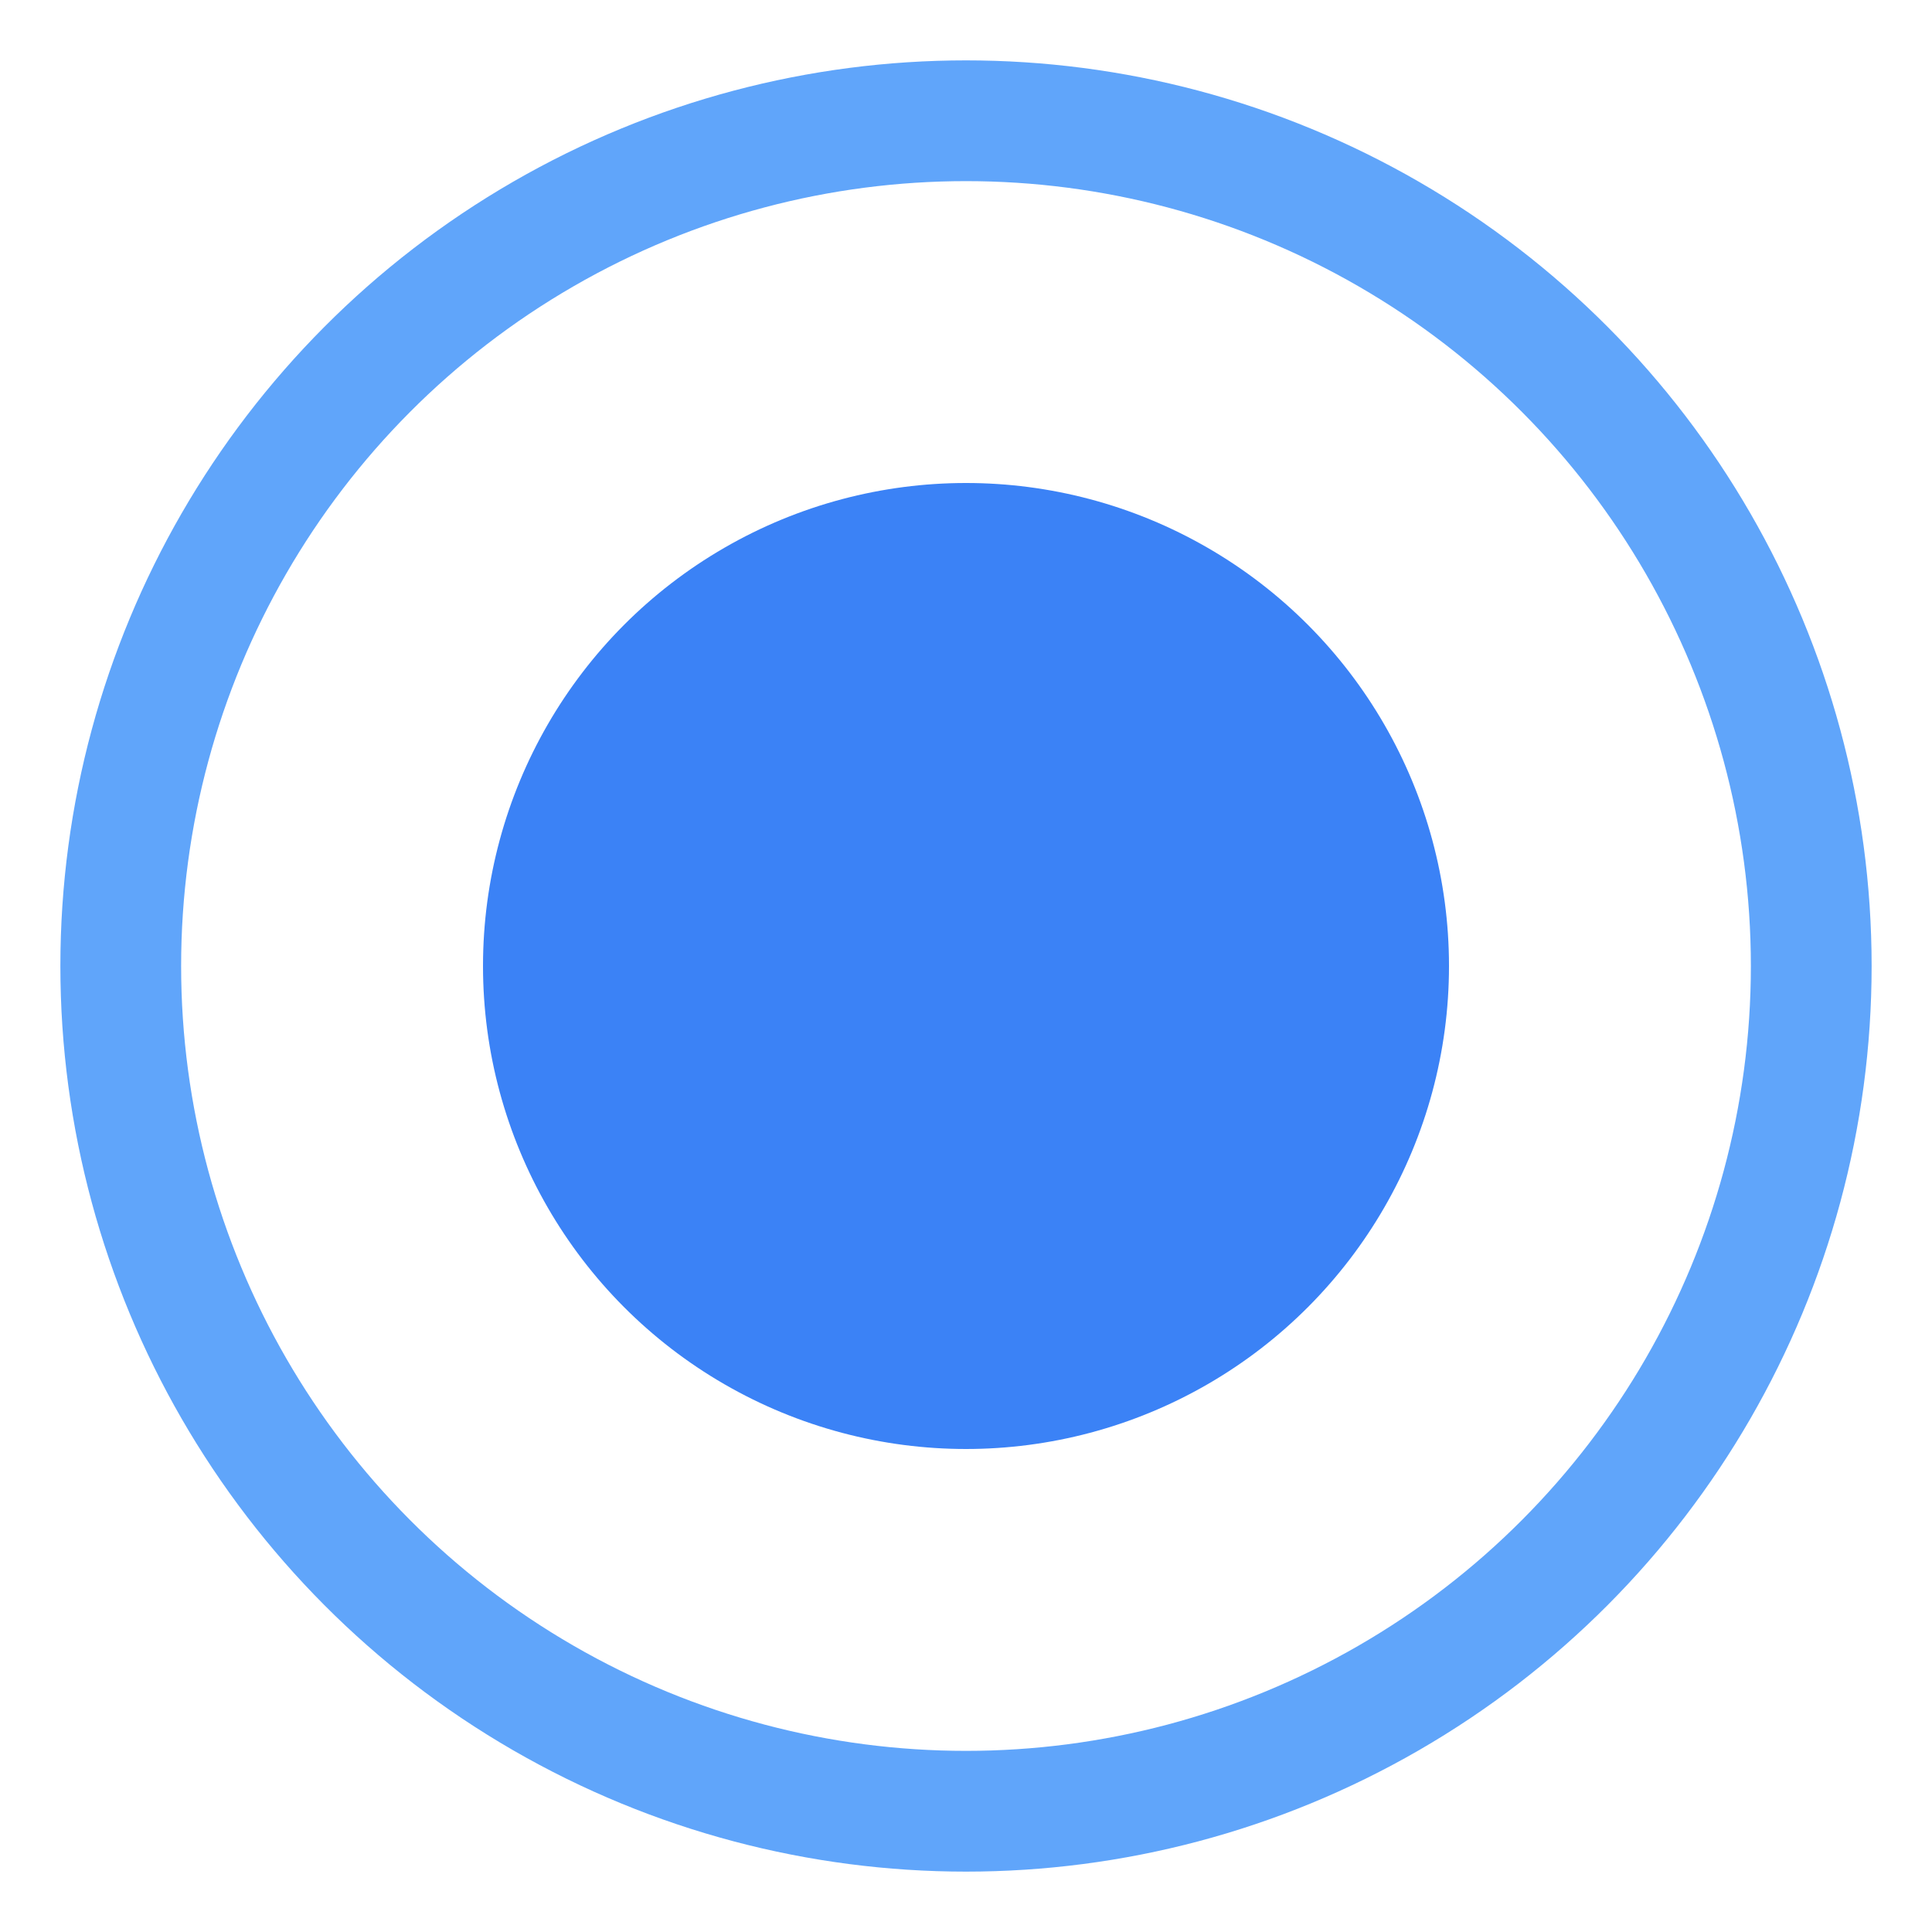
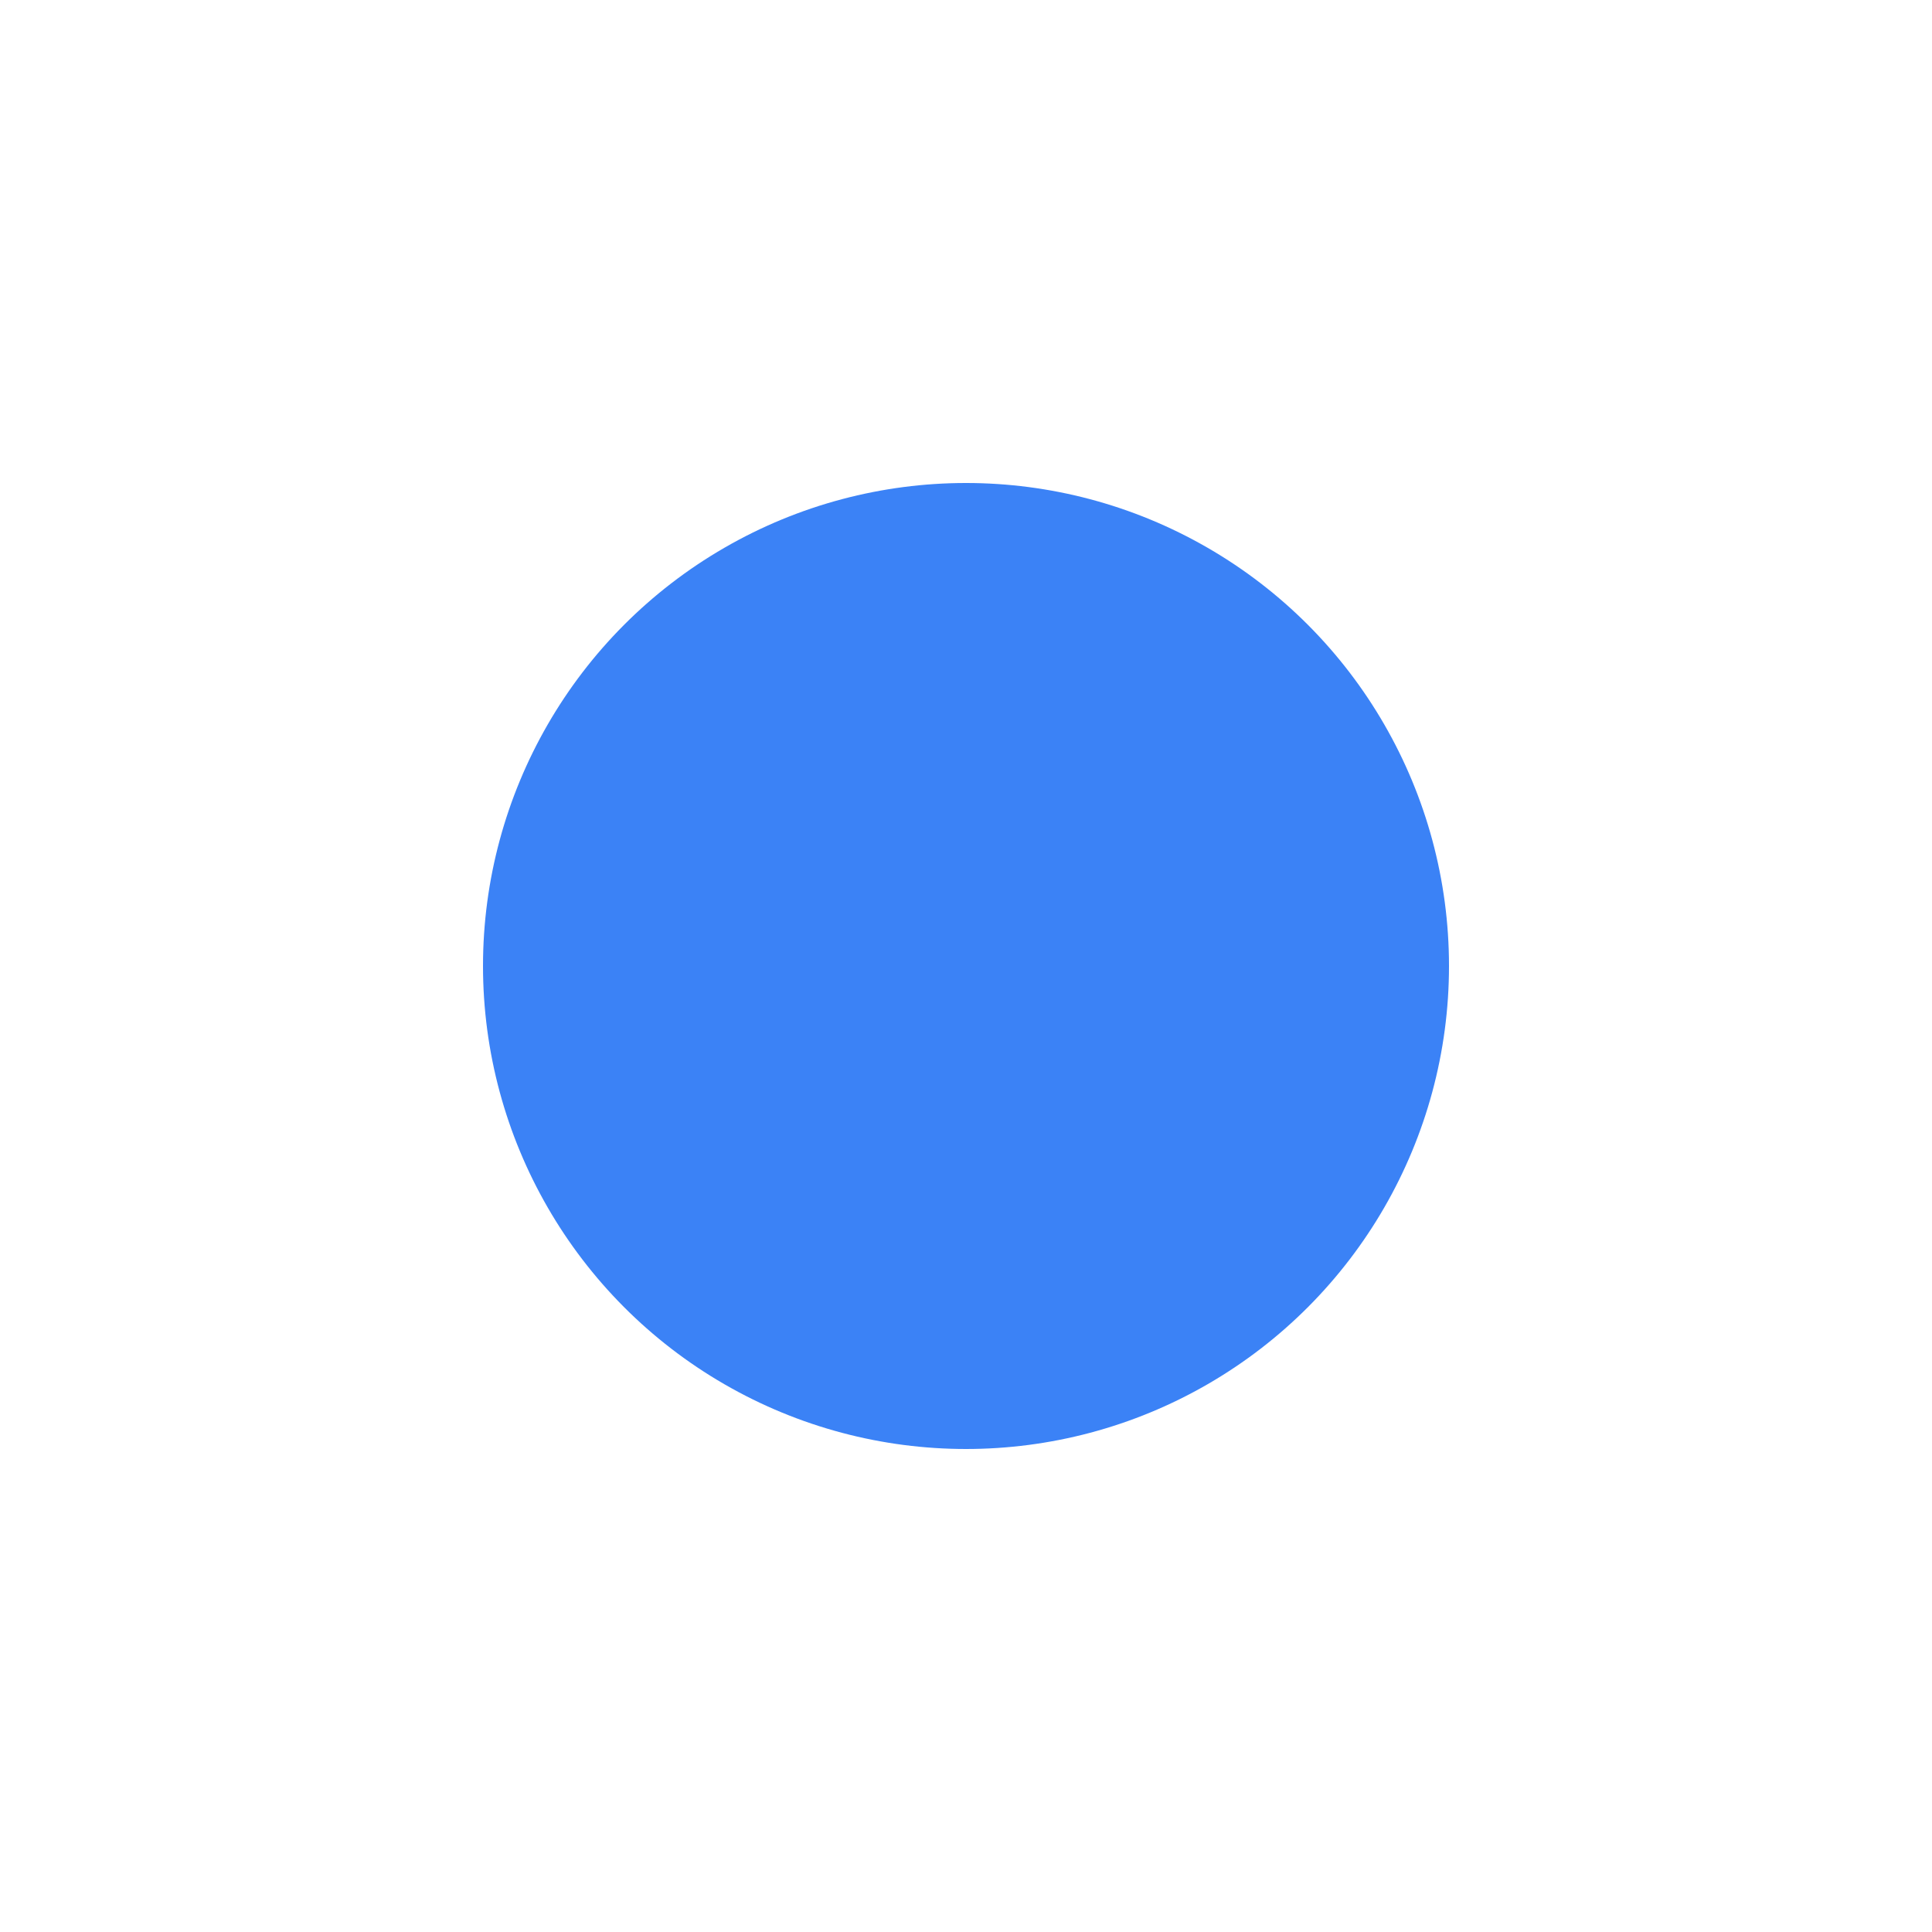
<svg xmlns="http://www.w3.org/2000/svg" width="32" height="32" viewBox="0 0 32 32">
-   <circle cx="16" cy="16" r="14" fill="none" stroke="#60a5fa" stroke-width="2" />
  <circle cx="16" cy="16" r="8" fill="#3b82f6" />
</svg>